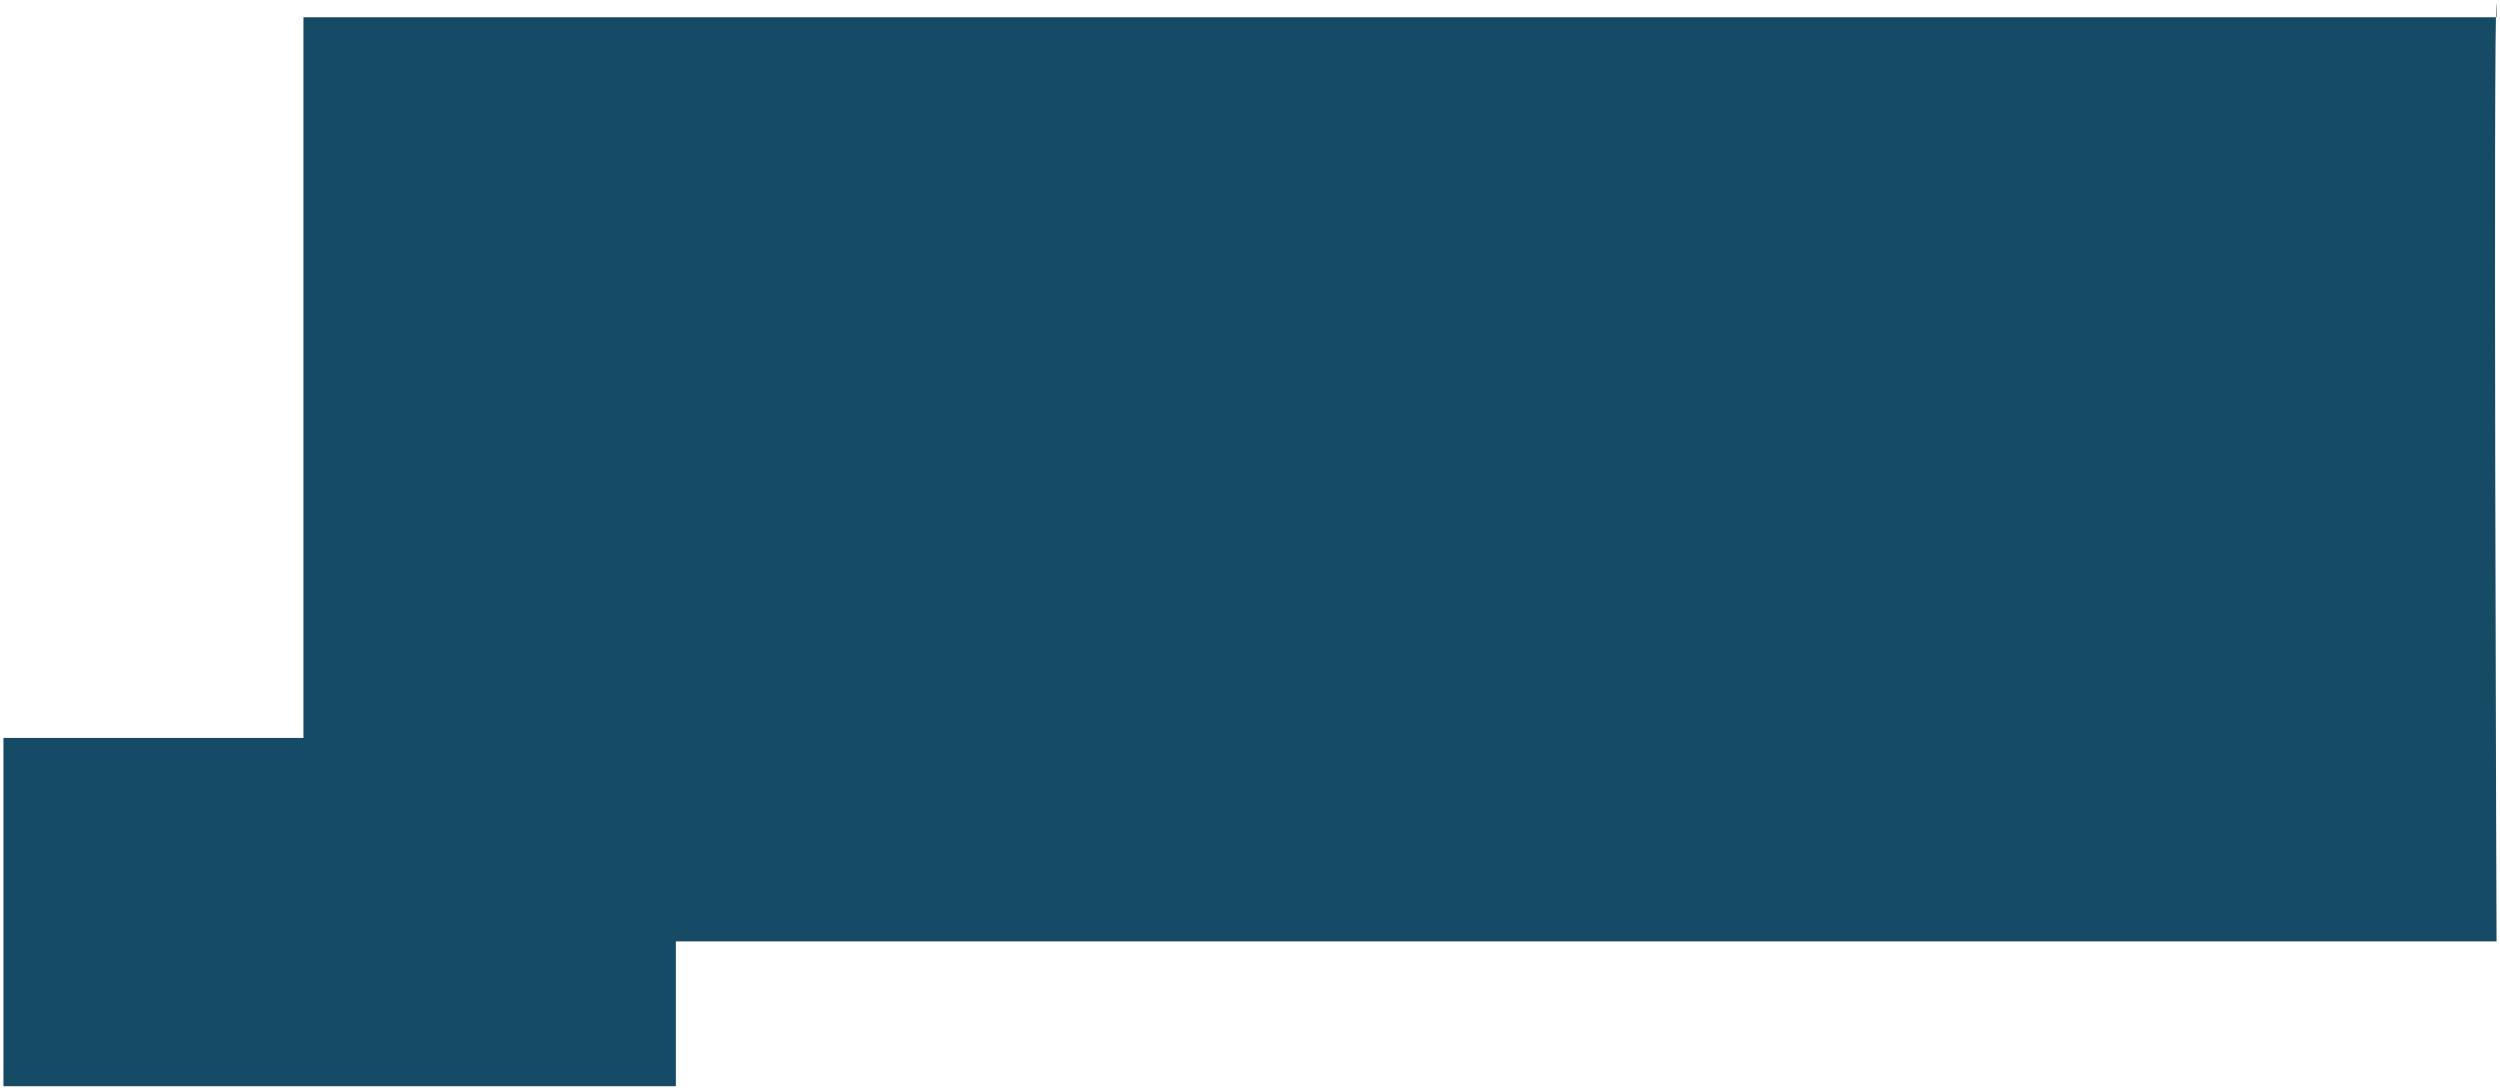
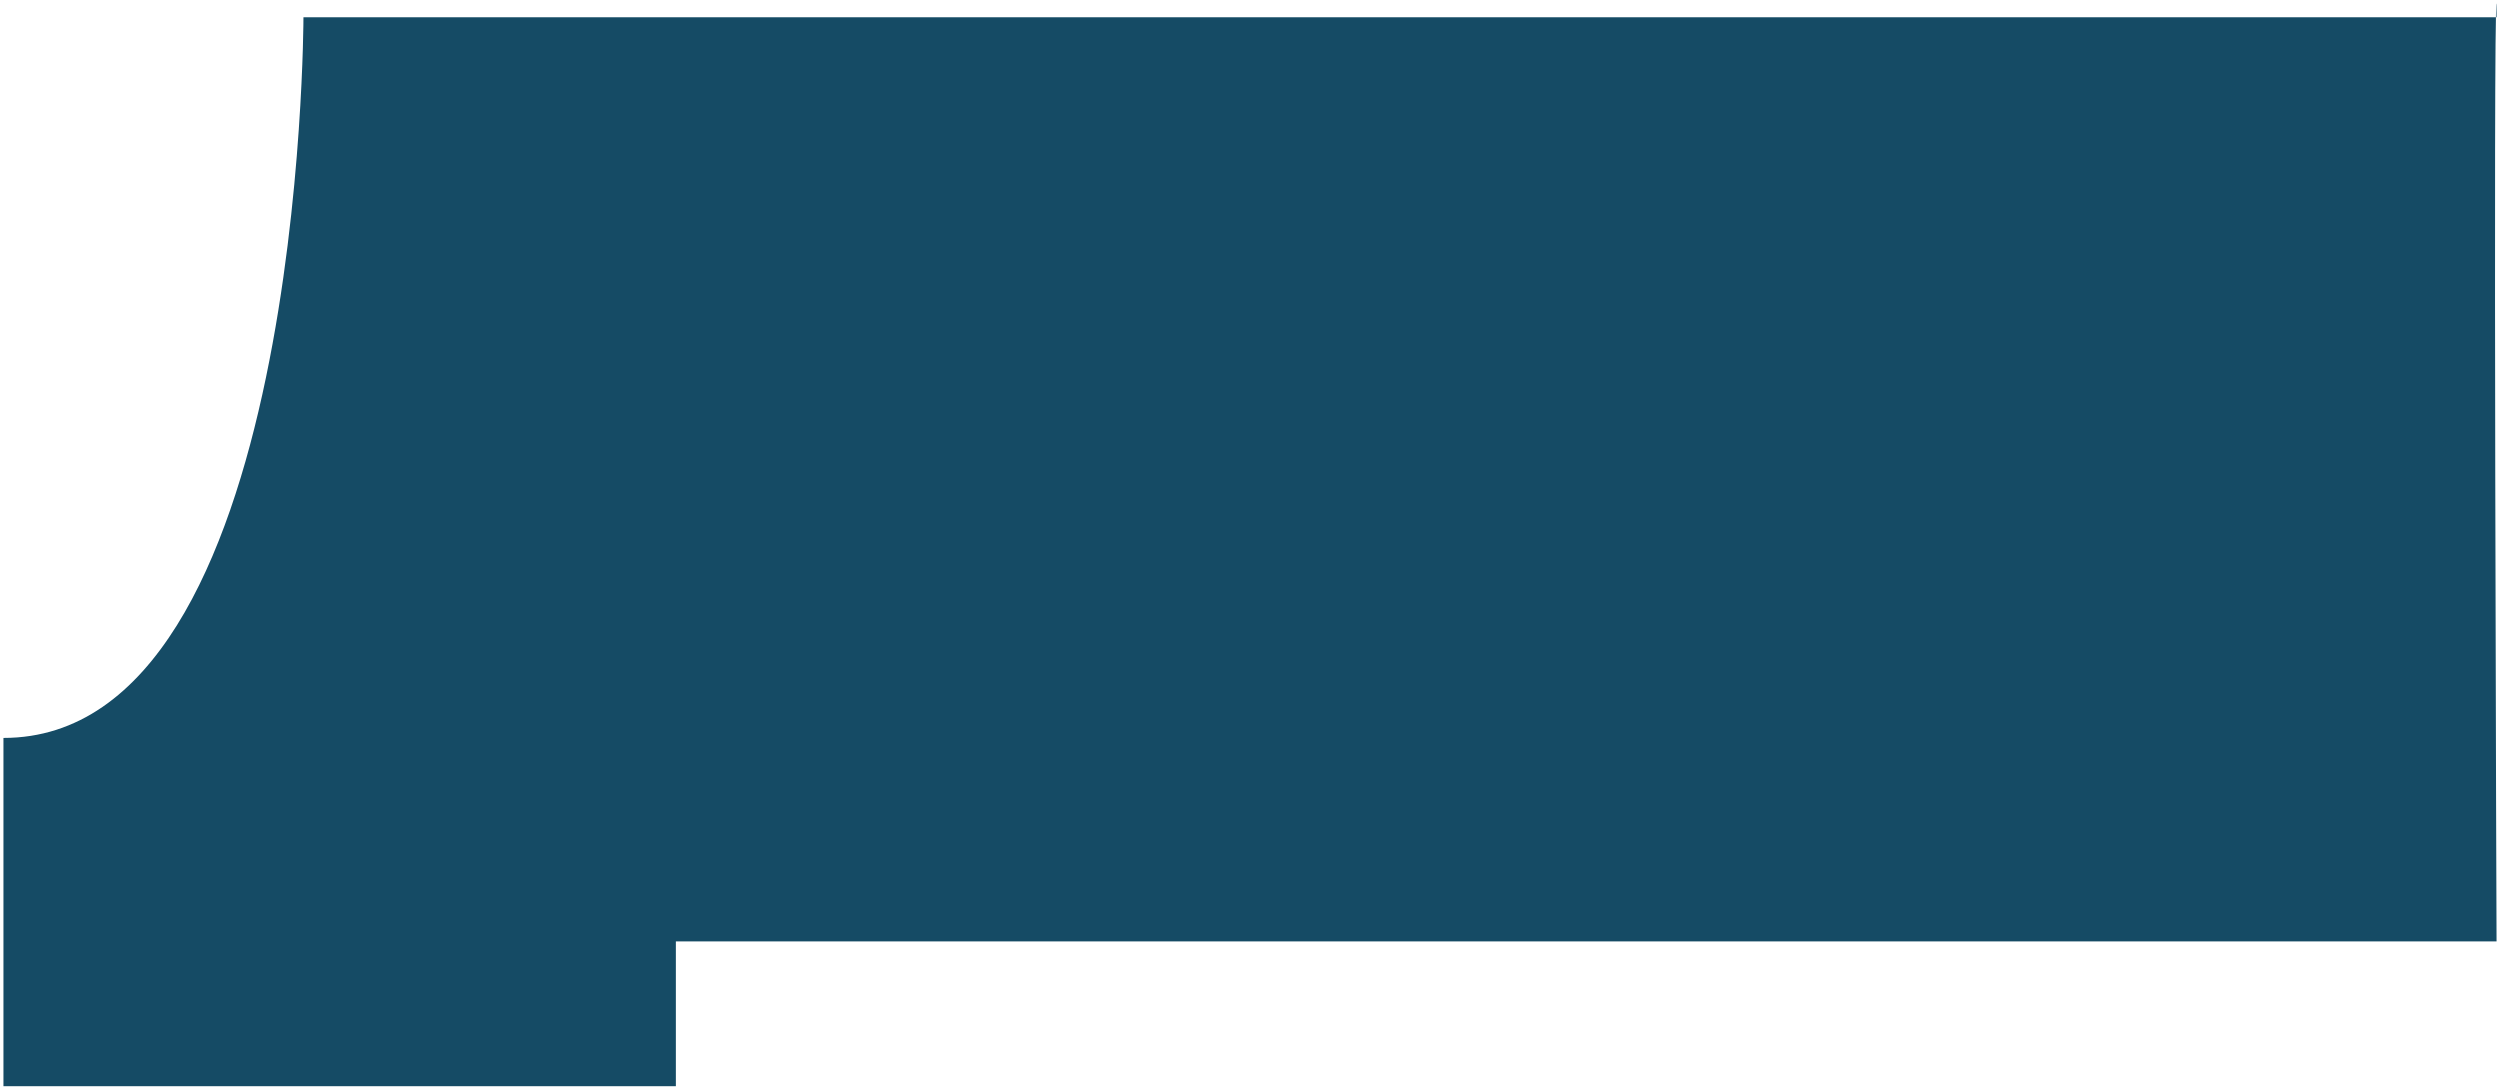
<svg xmlns="http://www.w3.org/2000/svg" viewBox="0 0 725.00 316.00" data-guides="{&quot;vertical&quot;:[],&quot;horizontal&quot;:[]}">
-   <path fill="#154b65" stroke="none" fill-opacity="1" stroke-width="1" stroke-opacity="1" id="tSvgc1435ec8f7" title="Path 26" d="M724 1C723 1 724 273 724 273C724 273 196 273 196 273C196 273 196 315 196 315C196 315 1 315 1 315C1 315 1 214 1 214C1 214 88 214 88 214C88 214 88 5 88 5C88 5 724 5 724 5" />
+   <path fill="#154b65" stroke="none" fill-opacity="1" stroke-width="1" stroke-opacity="1" id="tSvgc1435ec8f7" title="Path 26" d="M724 1C723 1 724 273 724 273C724 273 196 273 196 273C196 273 196 315 196 315C196 315 1 315 1 315C1 315 1 214 1 214C88 214 88 5 88 5C88 5 724 5 724 5" />
  <defs />
</svg>